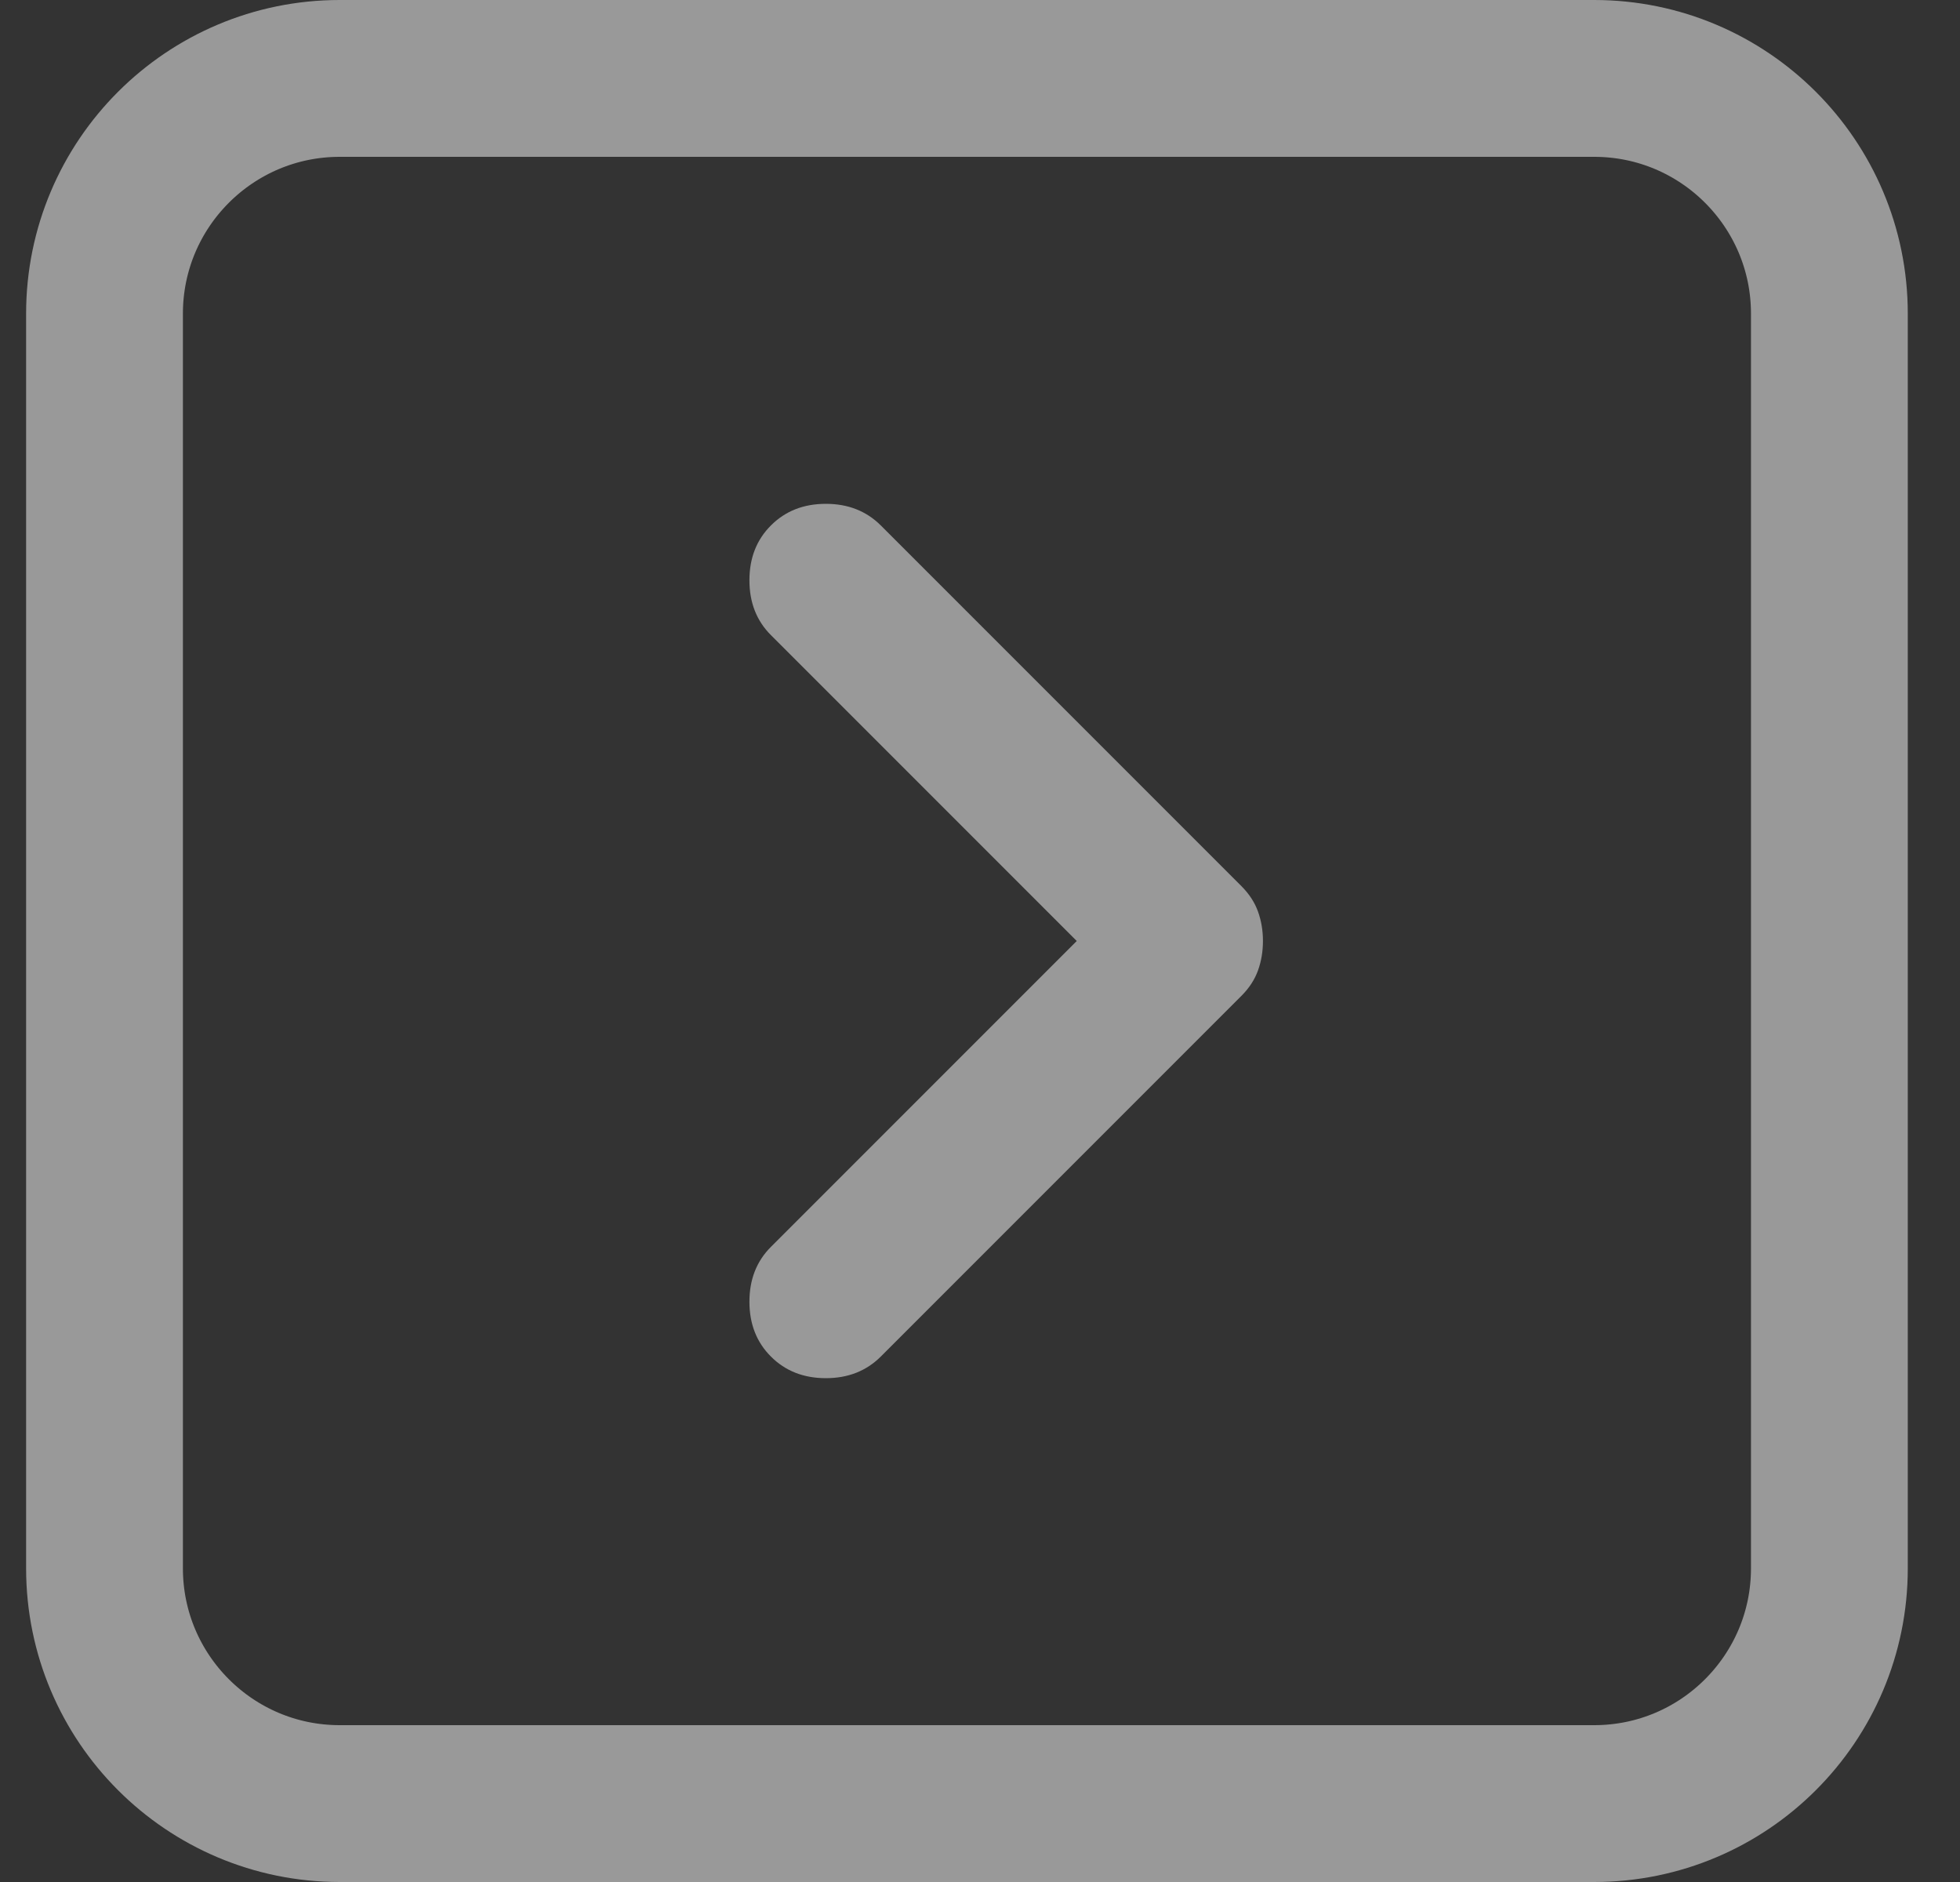
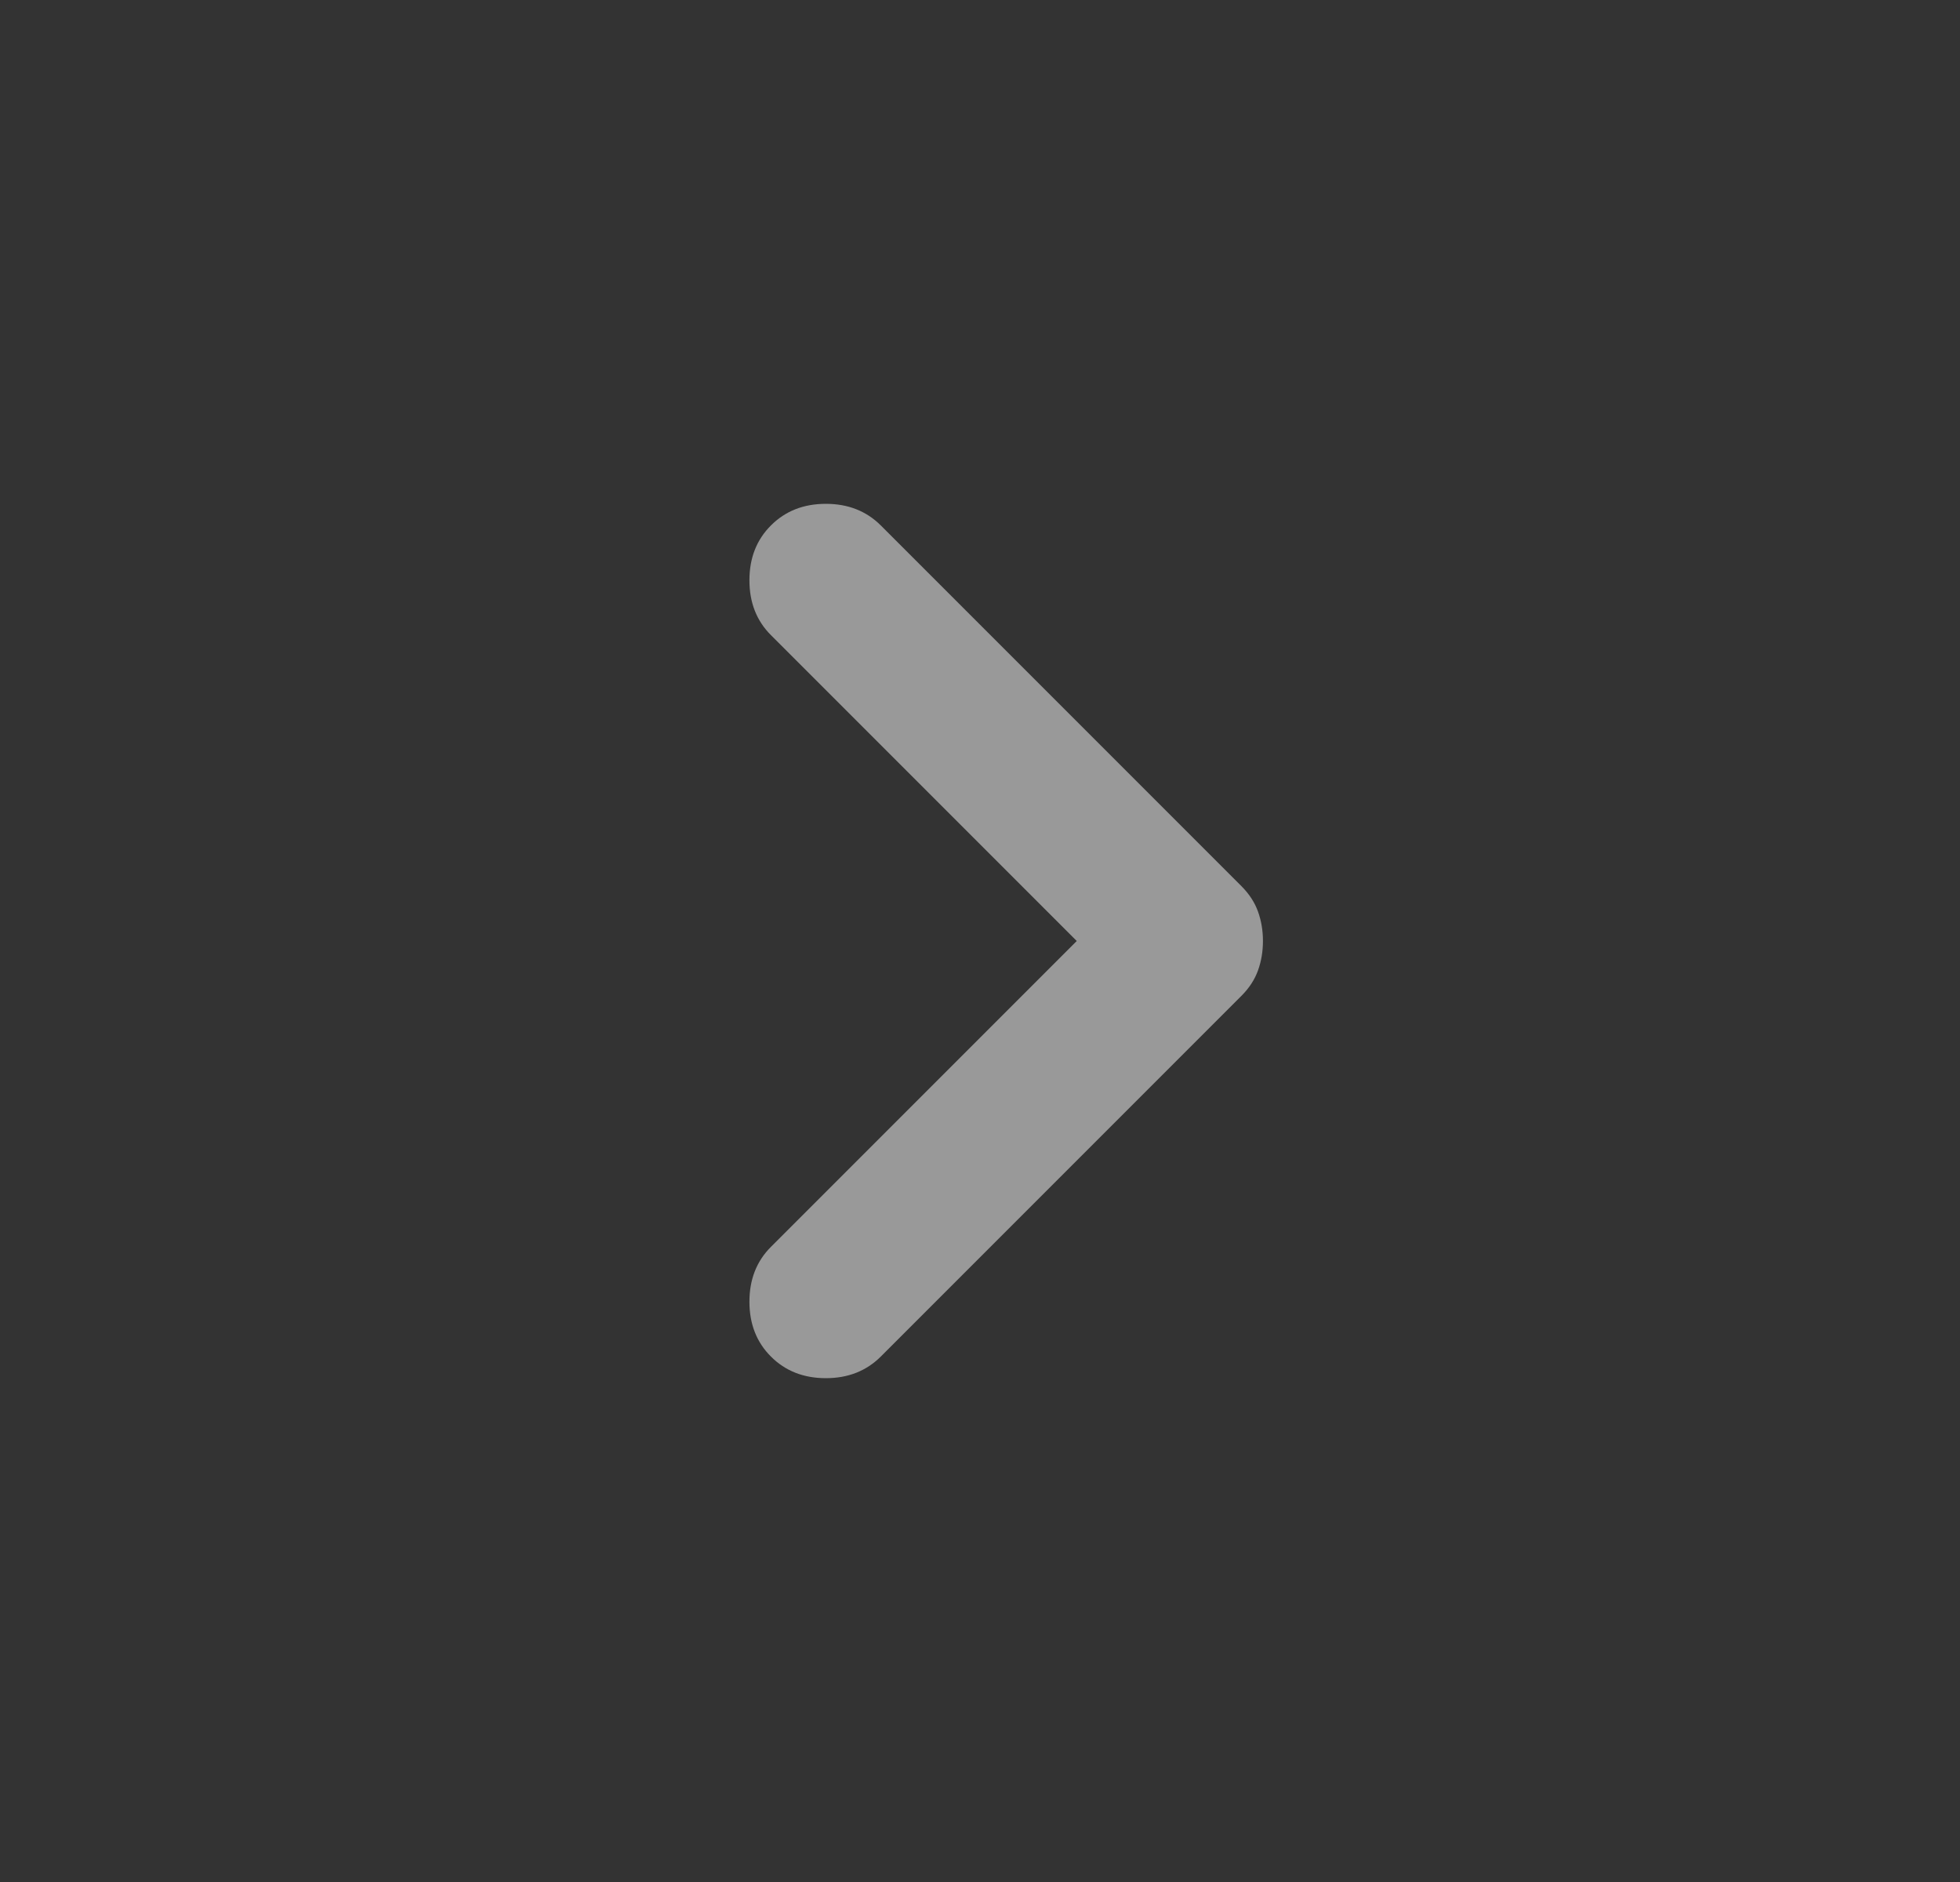
<svg xmlns="http://www.w3.org/2000/svg" width="25" height="24" viewBox="0 0 25 24" fill="none">
  <rect x="0" y="0" width="25" height="24" fill="#333333" stroke="none" />
  <g opacity="0.5">
-     <path d="M1.333 4C1.333 2.343 2.677 1 4.333 1H20.334C21.99 1 23.334 2.343 23.334 4V20C23.334 21.657 21.99 23 20.334 23H4.333C2.677 23 1.333 21.657 1.333 20V4Z" stroke="white" stroke-width="2" />
    <path d="M13.734 12L9.834 8.1C9.65 7.917 9.559 7.683 9.559 7.4C9.559 7.117 9.65 6.883 9.834 6.7C10.017 6.517 10.25 6.425 10.534 6.425C10.817 6.425 11.05 6.517 11.234 6.7L15.834 11.3C15.934 11.4 16.004 11.508 16.046 11.625C16.088 11.742 16.109 11.867 16.109 12C16.109 12.133 16.088 12.258 16.046 12.375C16.004 12.492 15.934 12.6 15.834 12.7L11.234 17.3C11.05 17.483 10.817 17.575 10.534 17.575C10.25 17.575 10.017 17.483 9.834 17.3C9.65 17.117 9.559 16.883 9.559 16.6C9.559 16.317 9.65 16.083 9.834 15.9L13.734 12Z" fill="white" />
  </g>
</svg>